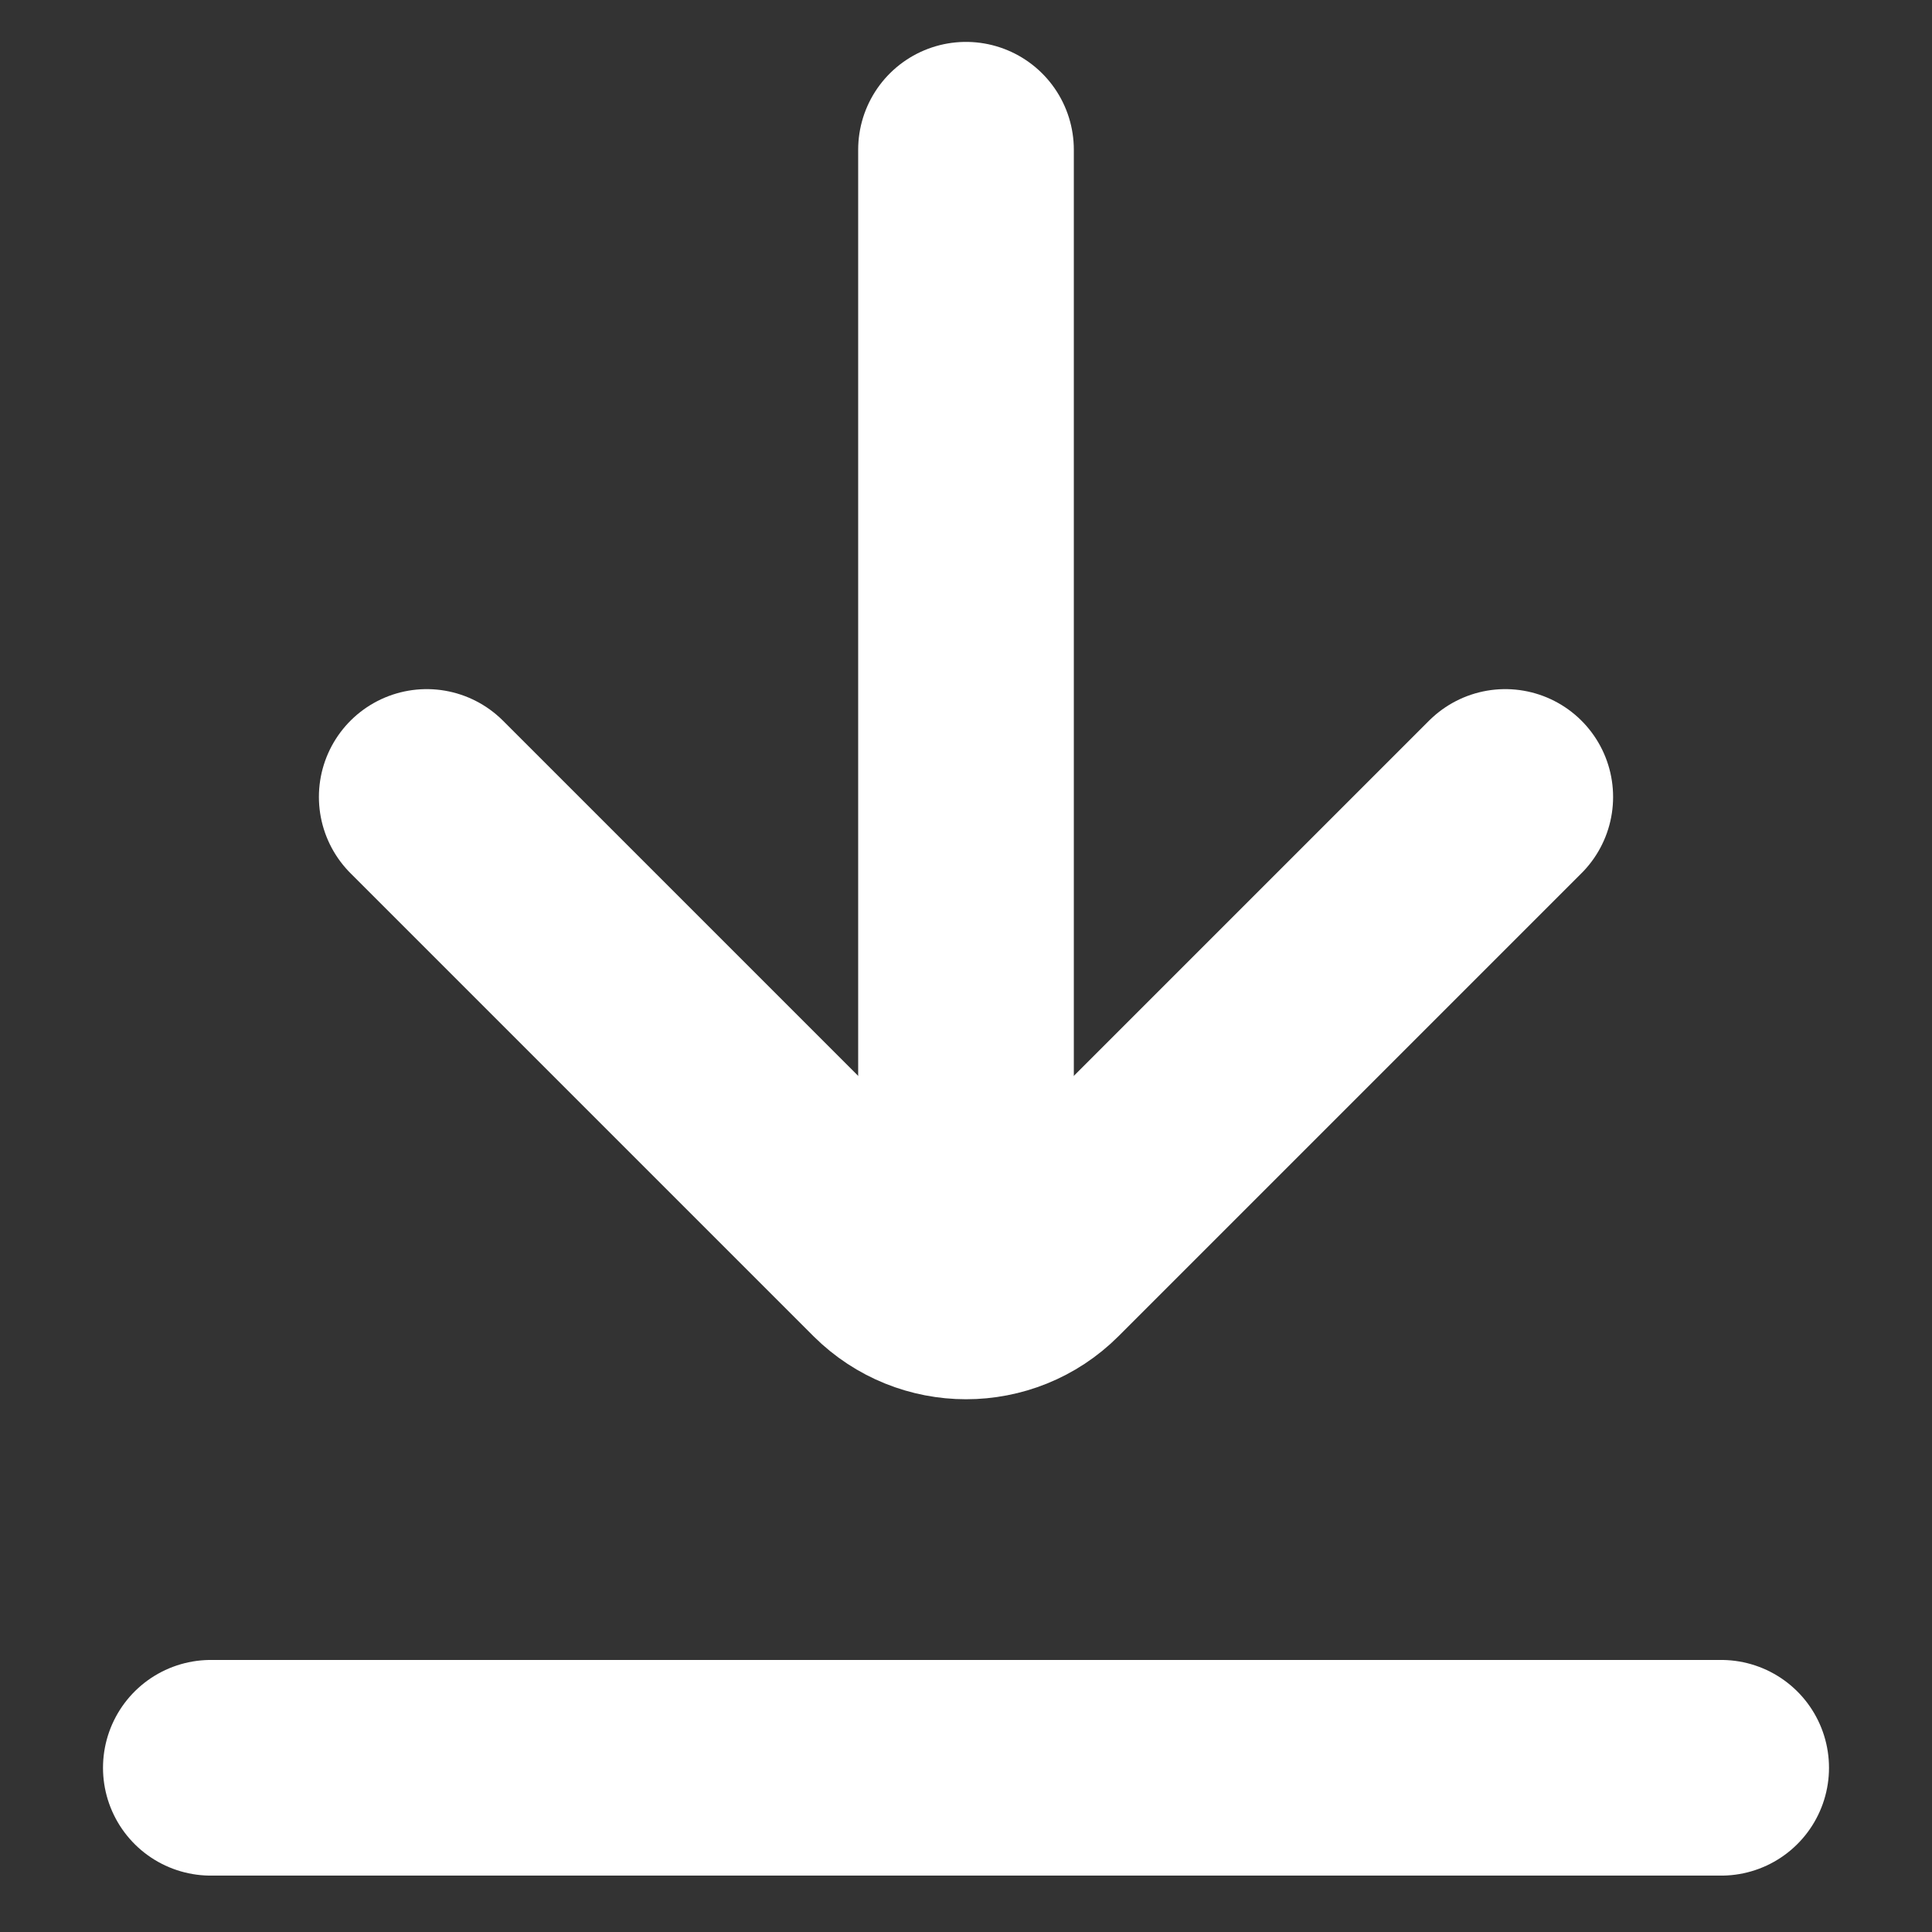
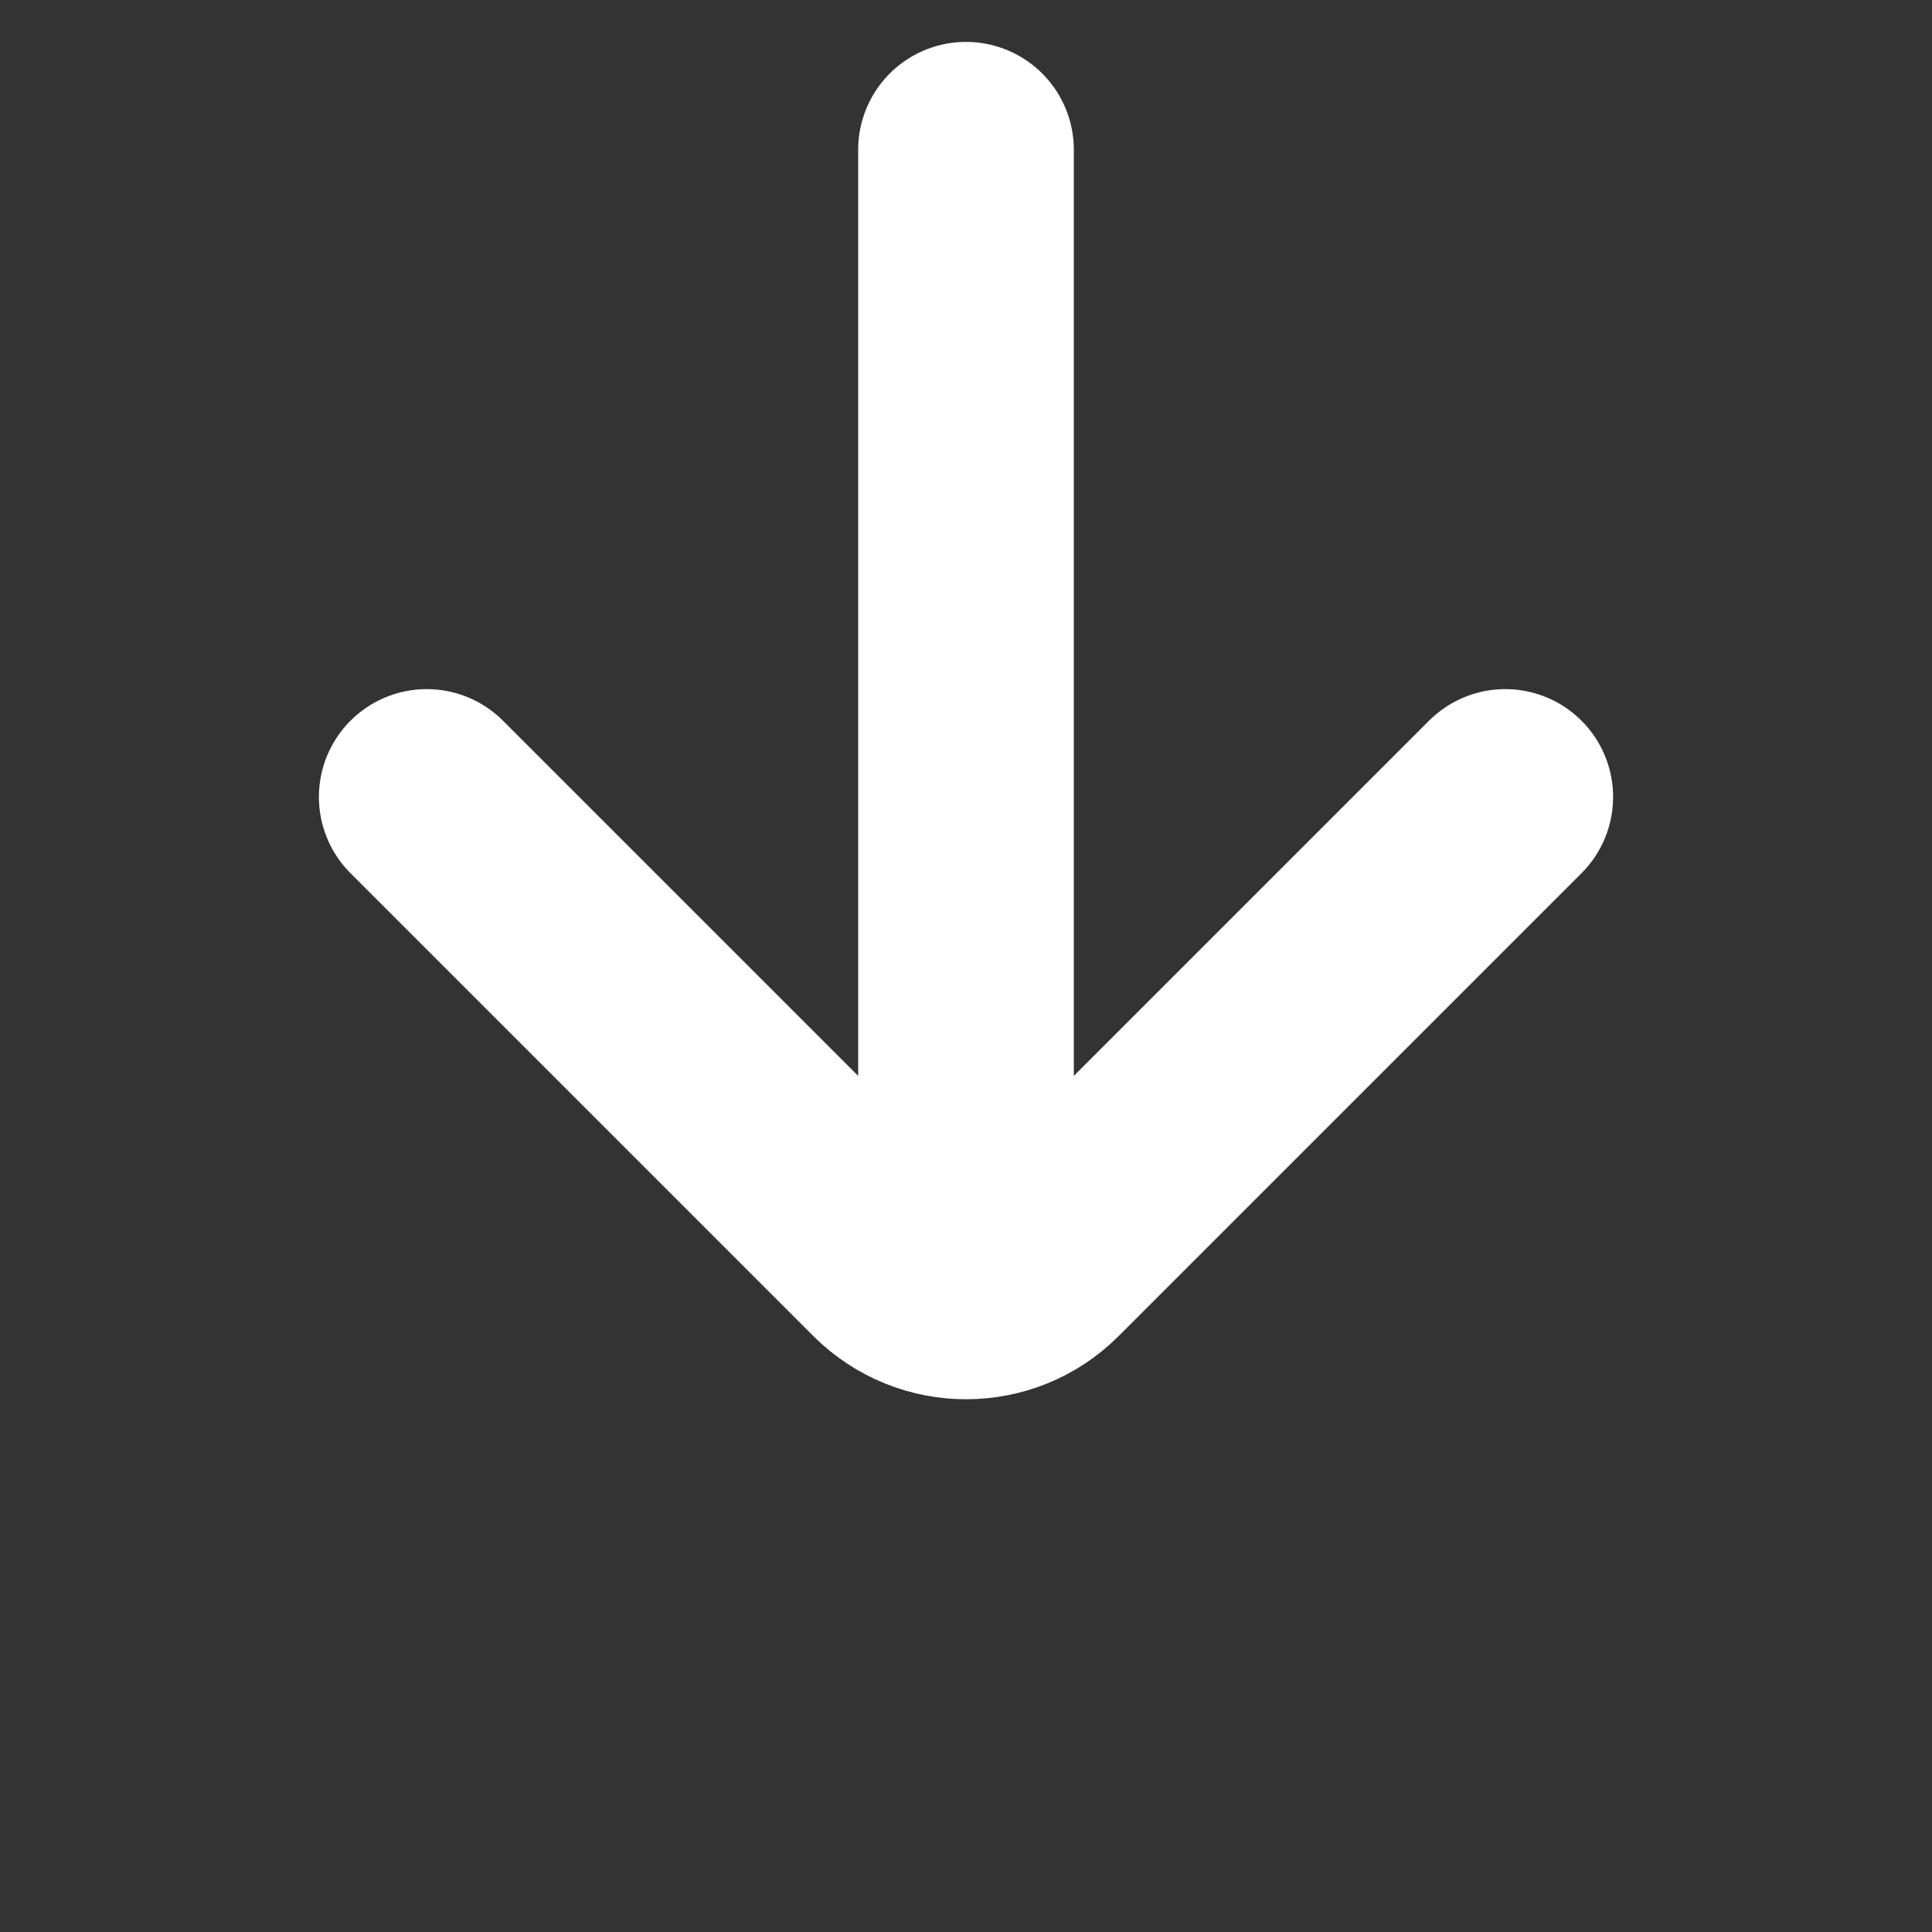
<svg xmlns="http://www.w3.org/2000/svg" id="Layer_1" version="1.1" viewBox="0 0 800 800">
  <rect x="0" y="0" width="800" height="800" fill="#333333" stroke="none" />
  <defs>
    <style> .st0 { fill: none; stroke: #fff; stroke-linecap: round; stroke-miterlimit: 133.3; stroke-width: 89.3px; } </style>
  </defs>
  <g id="Page-1">
    <g id="Download-3">
      <line id="Path" class="st0" x1="400" y1="62" x2="400" y2="508.7" />
      <path id="Path1" data-name="Path" class="st0" d="M623.3,330l-191.7,191.7c-17.4,17.4-45.7,17.4-63.2,0l-191.7-191.7" />
-       <line id="Path2" data-name="Path" class="st0" x1="712.7" y1="732" x2="87.3" y2="732" />
    </g>
  </g>
</svg>